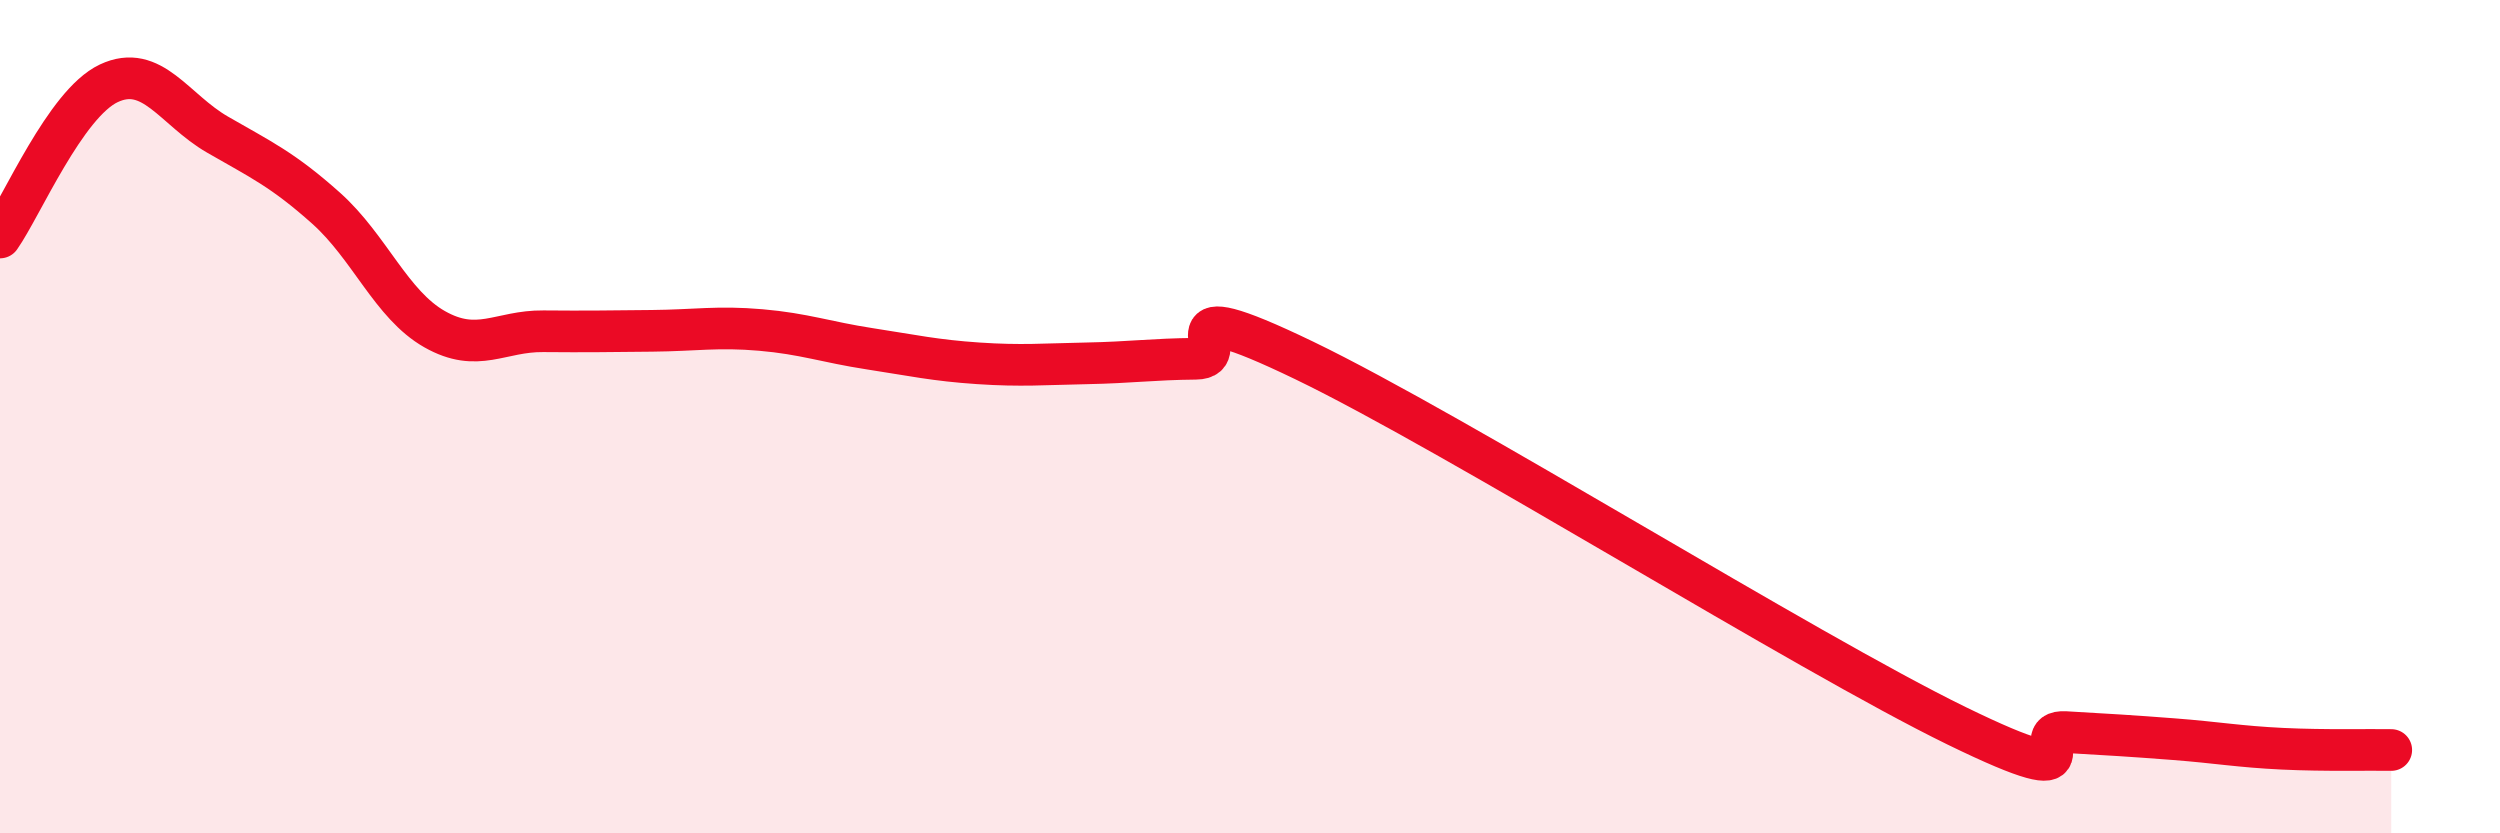
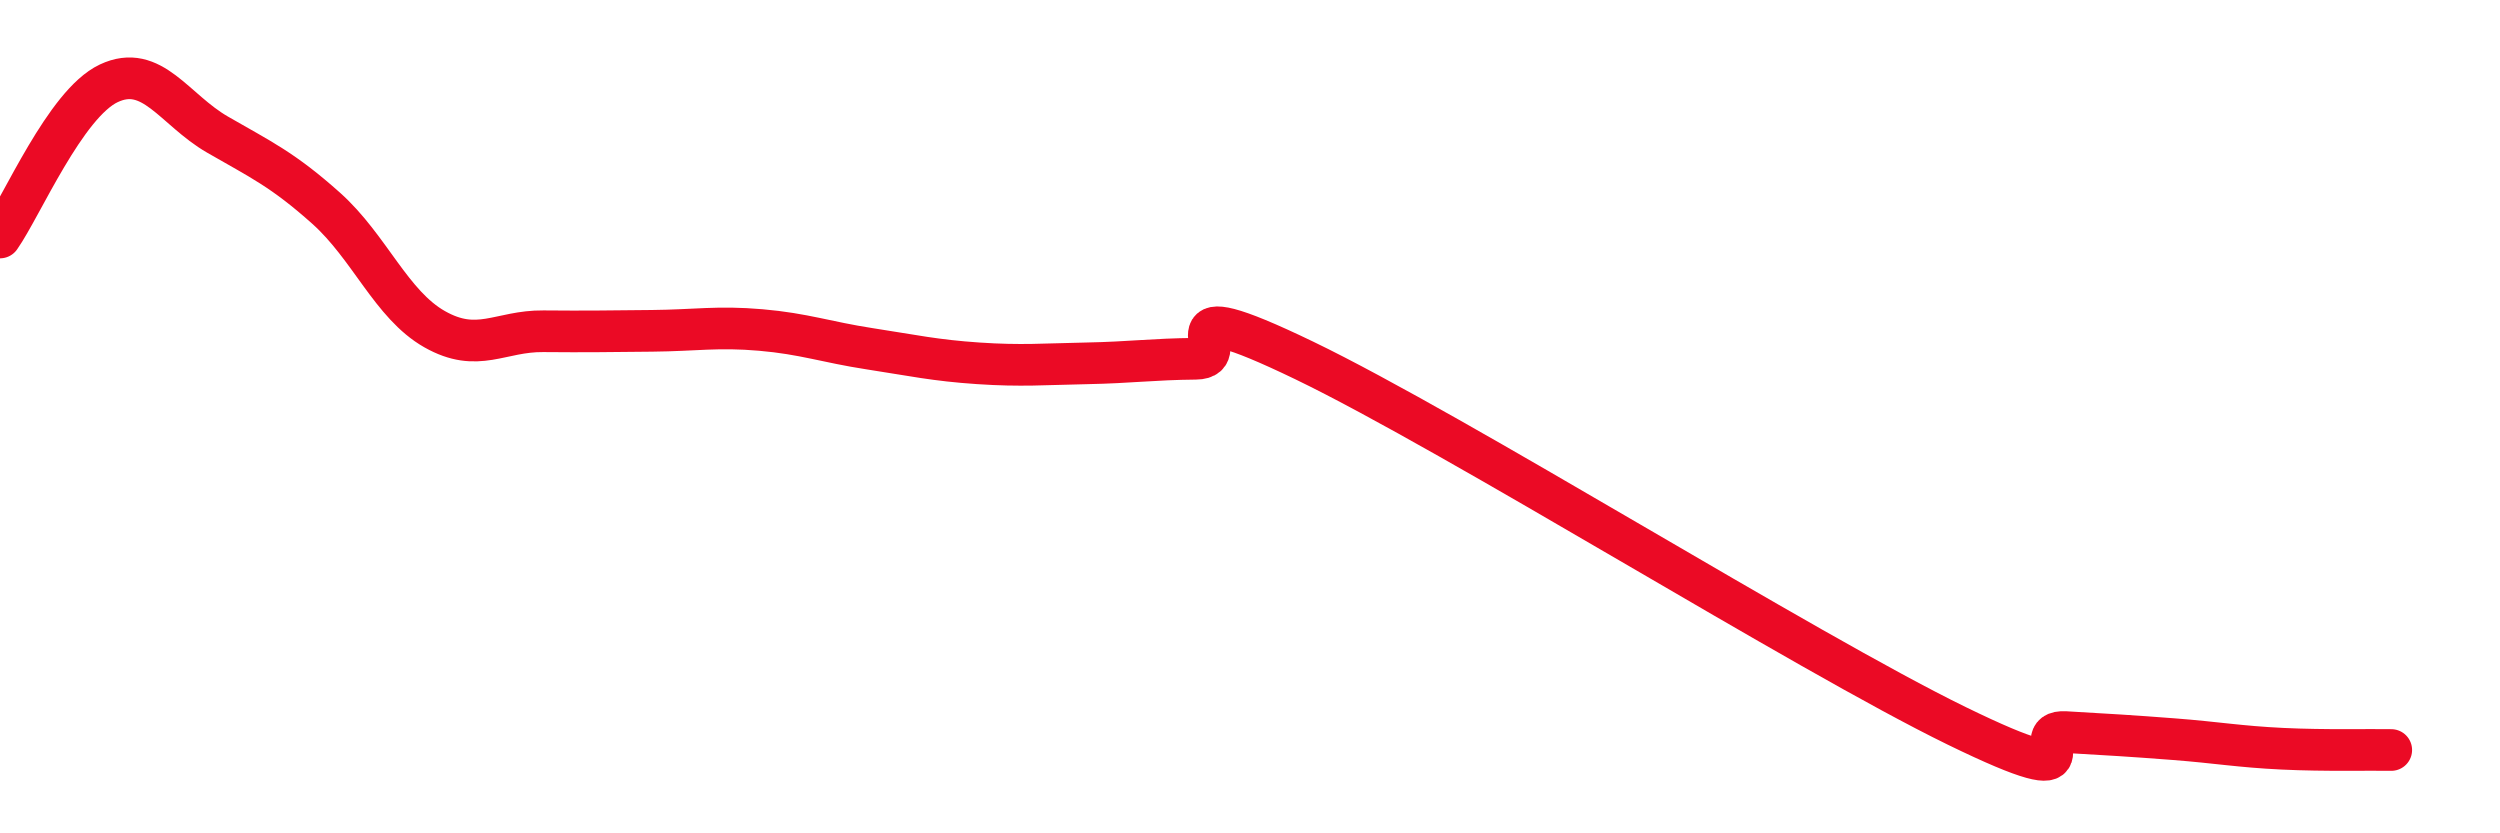
<svg xmlns="http://www.w3.org/2000/svg" width="60" height="20" viewBox="0 0 60 20">
-   <path d="M 0,5.7 C 0.52,4.96 1.57,2.49 2.61,2 C 3.65,1.51 4.18,2.63 5.22,3.23 C 6.26,3.83 6.79,4.07 7.83,5 C 8.87,5.93 9.39,7.31 10.43,7.9 C 11.47,8.49 12,7.94 13.04,7.95 C 14.08,7.96 14.61,7.95 15.65,7.94 C 16.69,7.93 17.22,7.83 18.26,7.92 C 19.3,8.01 19.83,8.21 20.87,8.37 C 21.91,8.53 22.44,8.65 23.48,8.72 C 24.52,8.79 25.05,8.74 26.09,8.72 C 27.13,8.7 27.66,8.62 28.7,8.61 C 29.74,8.6 27.65,6.89 31.3,8.65 C 34.95,10.41 43.31,15.64 46.96,17.42 C 50.61,19.2 48.53,17.51 49.57,17.57 C 50.61,17.63 51.13,17.66 52.17,17.74 C 53.21,17.82 53.74,17.92 54.78,17.97 C 55.82,18.02 56.87,17.99 57.39,18L57.39 20L0 20Z" fill="#EB0A25" opacity="0.1" stroke-linecap="round" stroke-linejoin="round" />
  <path d="M 0,5.7 C 0.52,4.96 1.57,2.49 2.61,2 C 3.65,1.51 4.18,2.63 5.22,3.23 C 6.26,3.83 6.79,4.07 7.83,5 C 8.87,5.93 9.39,7.31 10.43,7.9 C 11.47,8.49 12,7.94 13.04,7.95 C 14.08,7.96 14.61,7.95 15.65,7.94 C 16.69,7.93 17.22,7.83 18.26,7.92 C 19.3,8.01 19.83,8.21 20.87,8.37 C 21.91,8.53 22.44,8.65 23.48,8.72 C 24.52,8.79 25.05,8.74 26.09,8.72 C 27.13,8.7 27.66,8.62 28.7,8.61 C 29.74,8.6 27.65,6.89 31.3,8.65 C 34.95,10.41 43.31,15.64 46.96,17.42 C 50.61,19.2 48.53,17.51 49.57,17.57 C 50.61,17.63 51.13,17.66 52.17,17.74 C 53.21,17.82 53.74,17.92 54.78,17.97 C 55.82,18.02 56.87,17.99 57.39,18" stroke="#EB0A25" stroke-width="1" fill="none" stroke-linecap="round" stroke-linejoin="round" />
</svg>